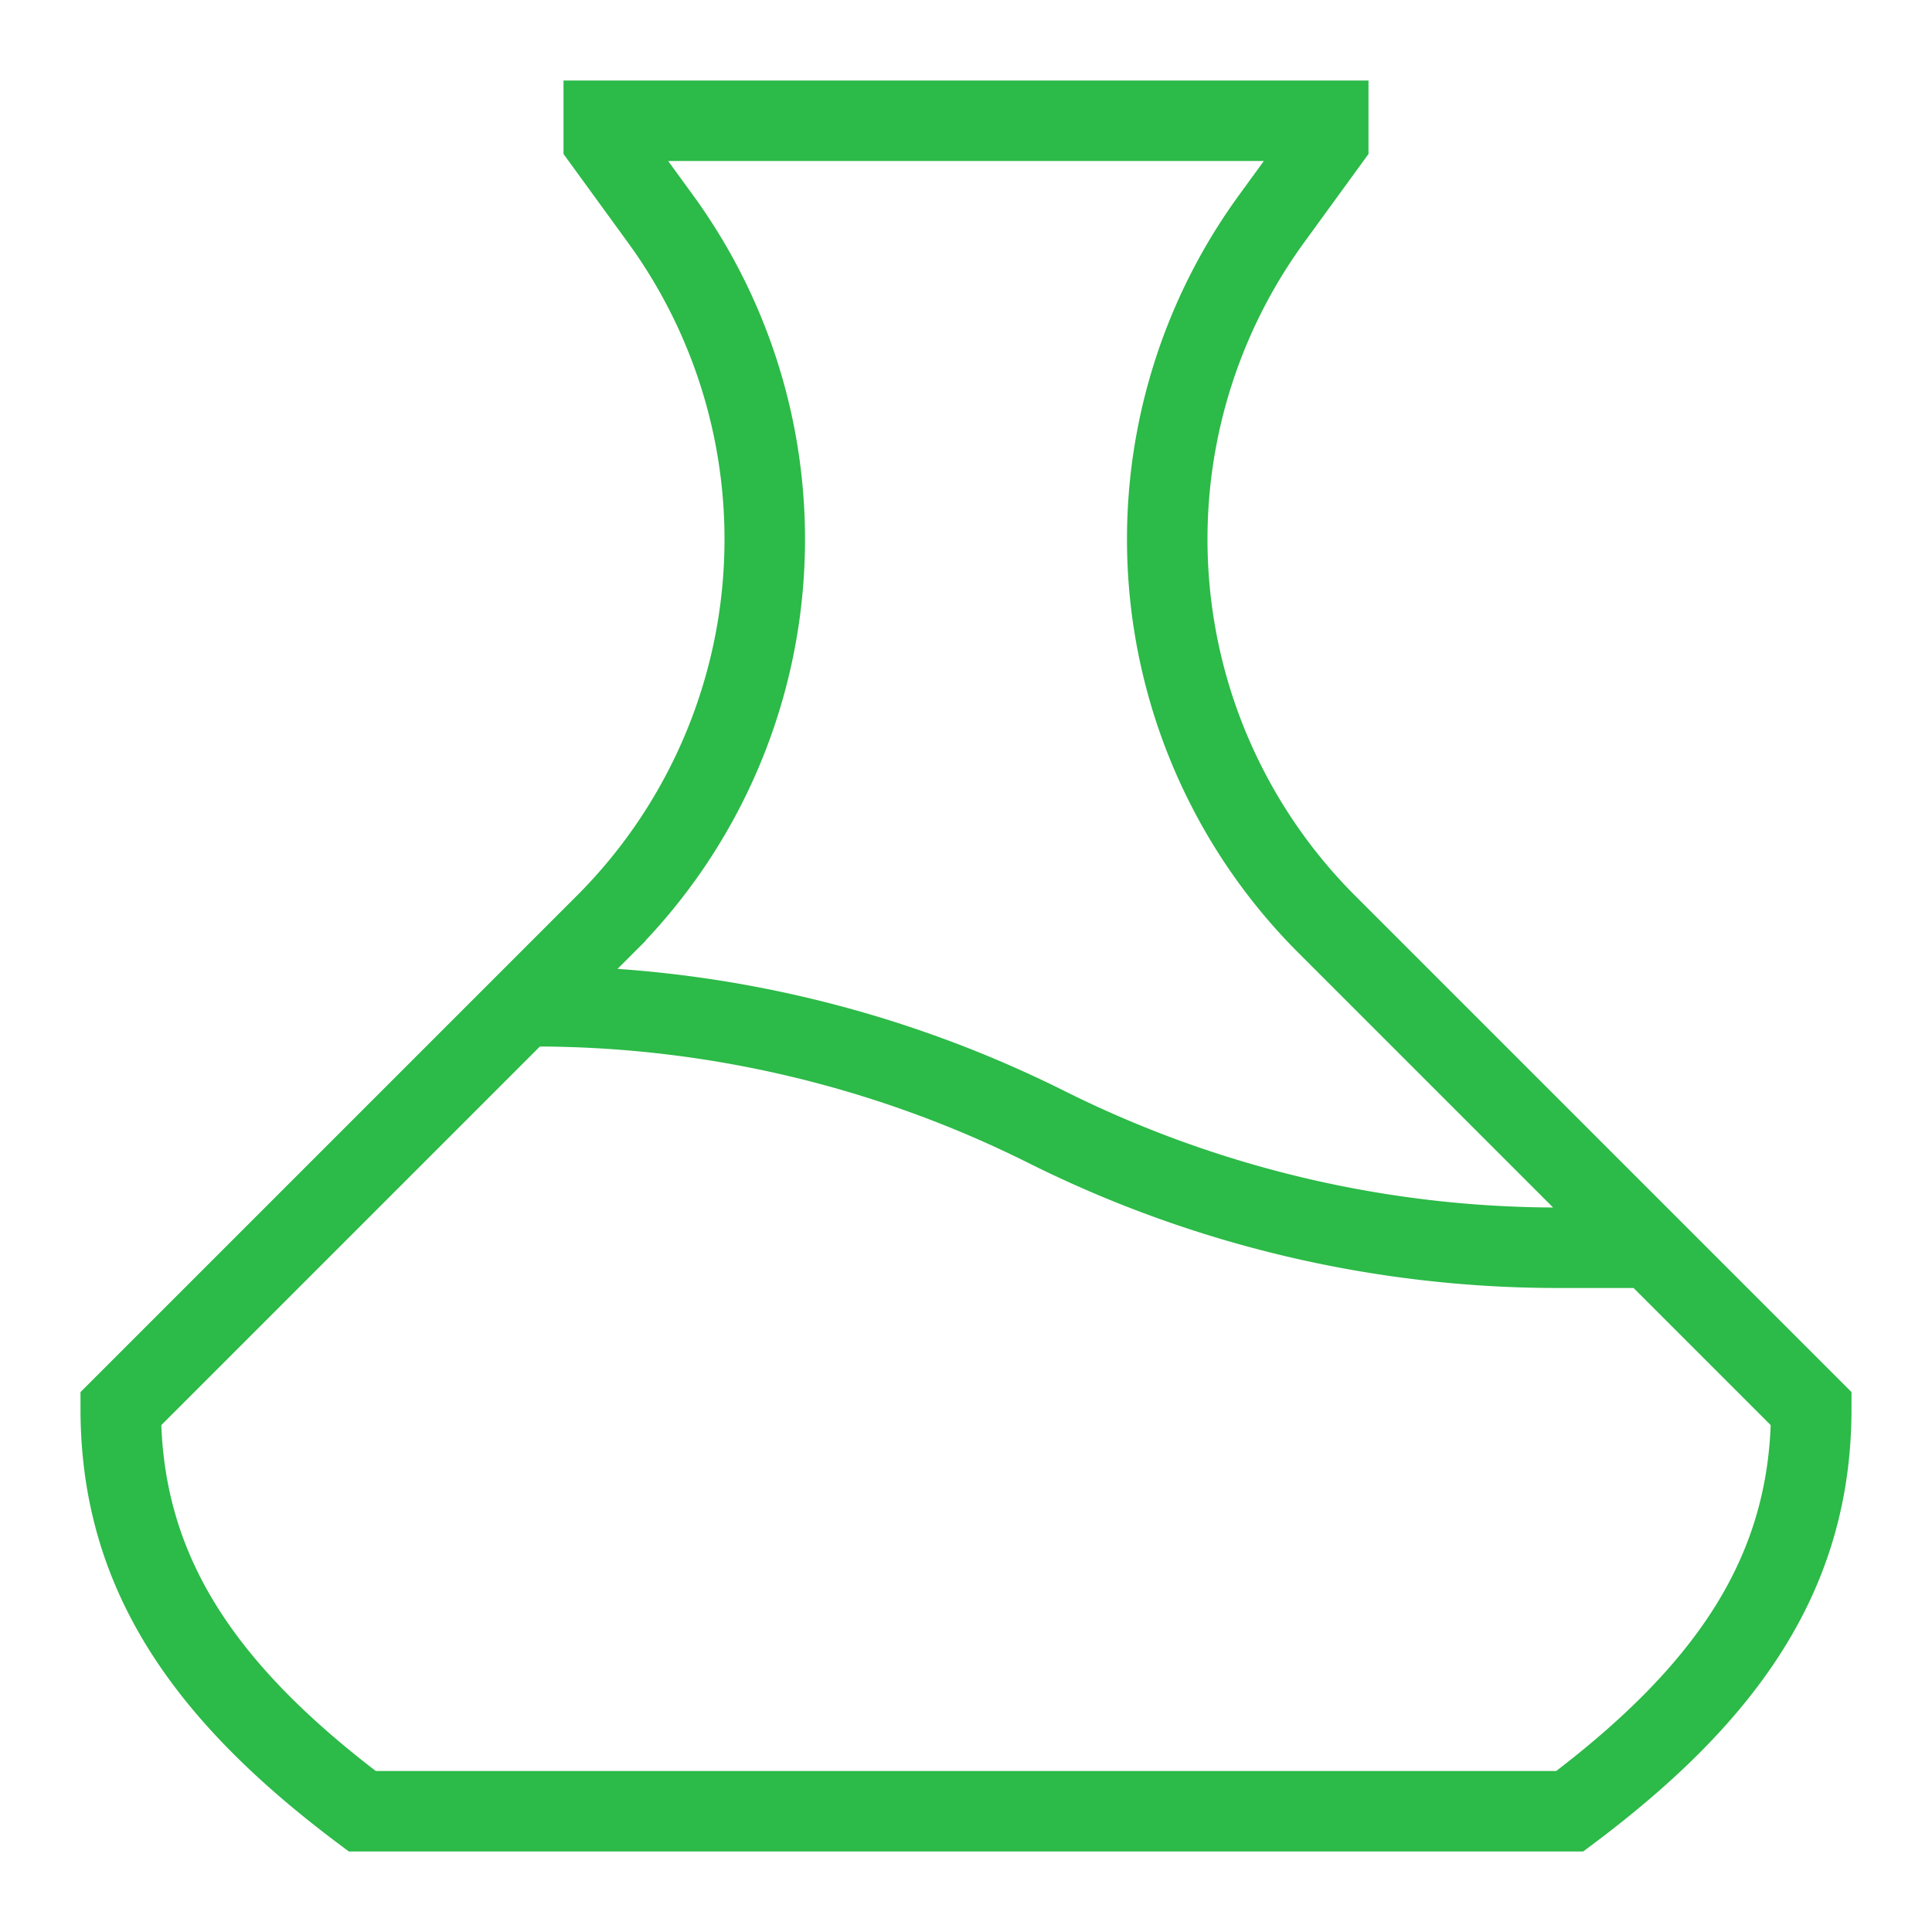
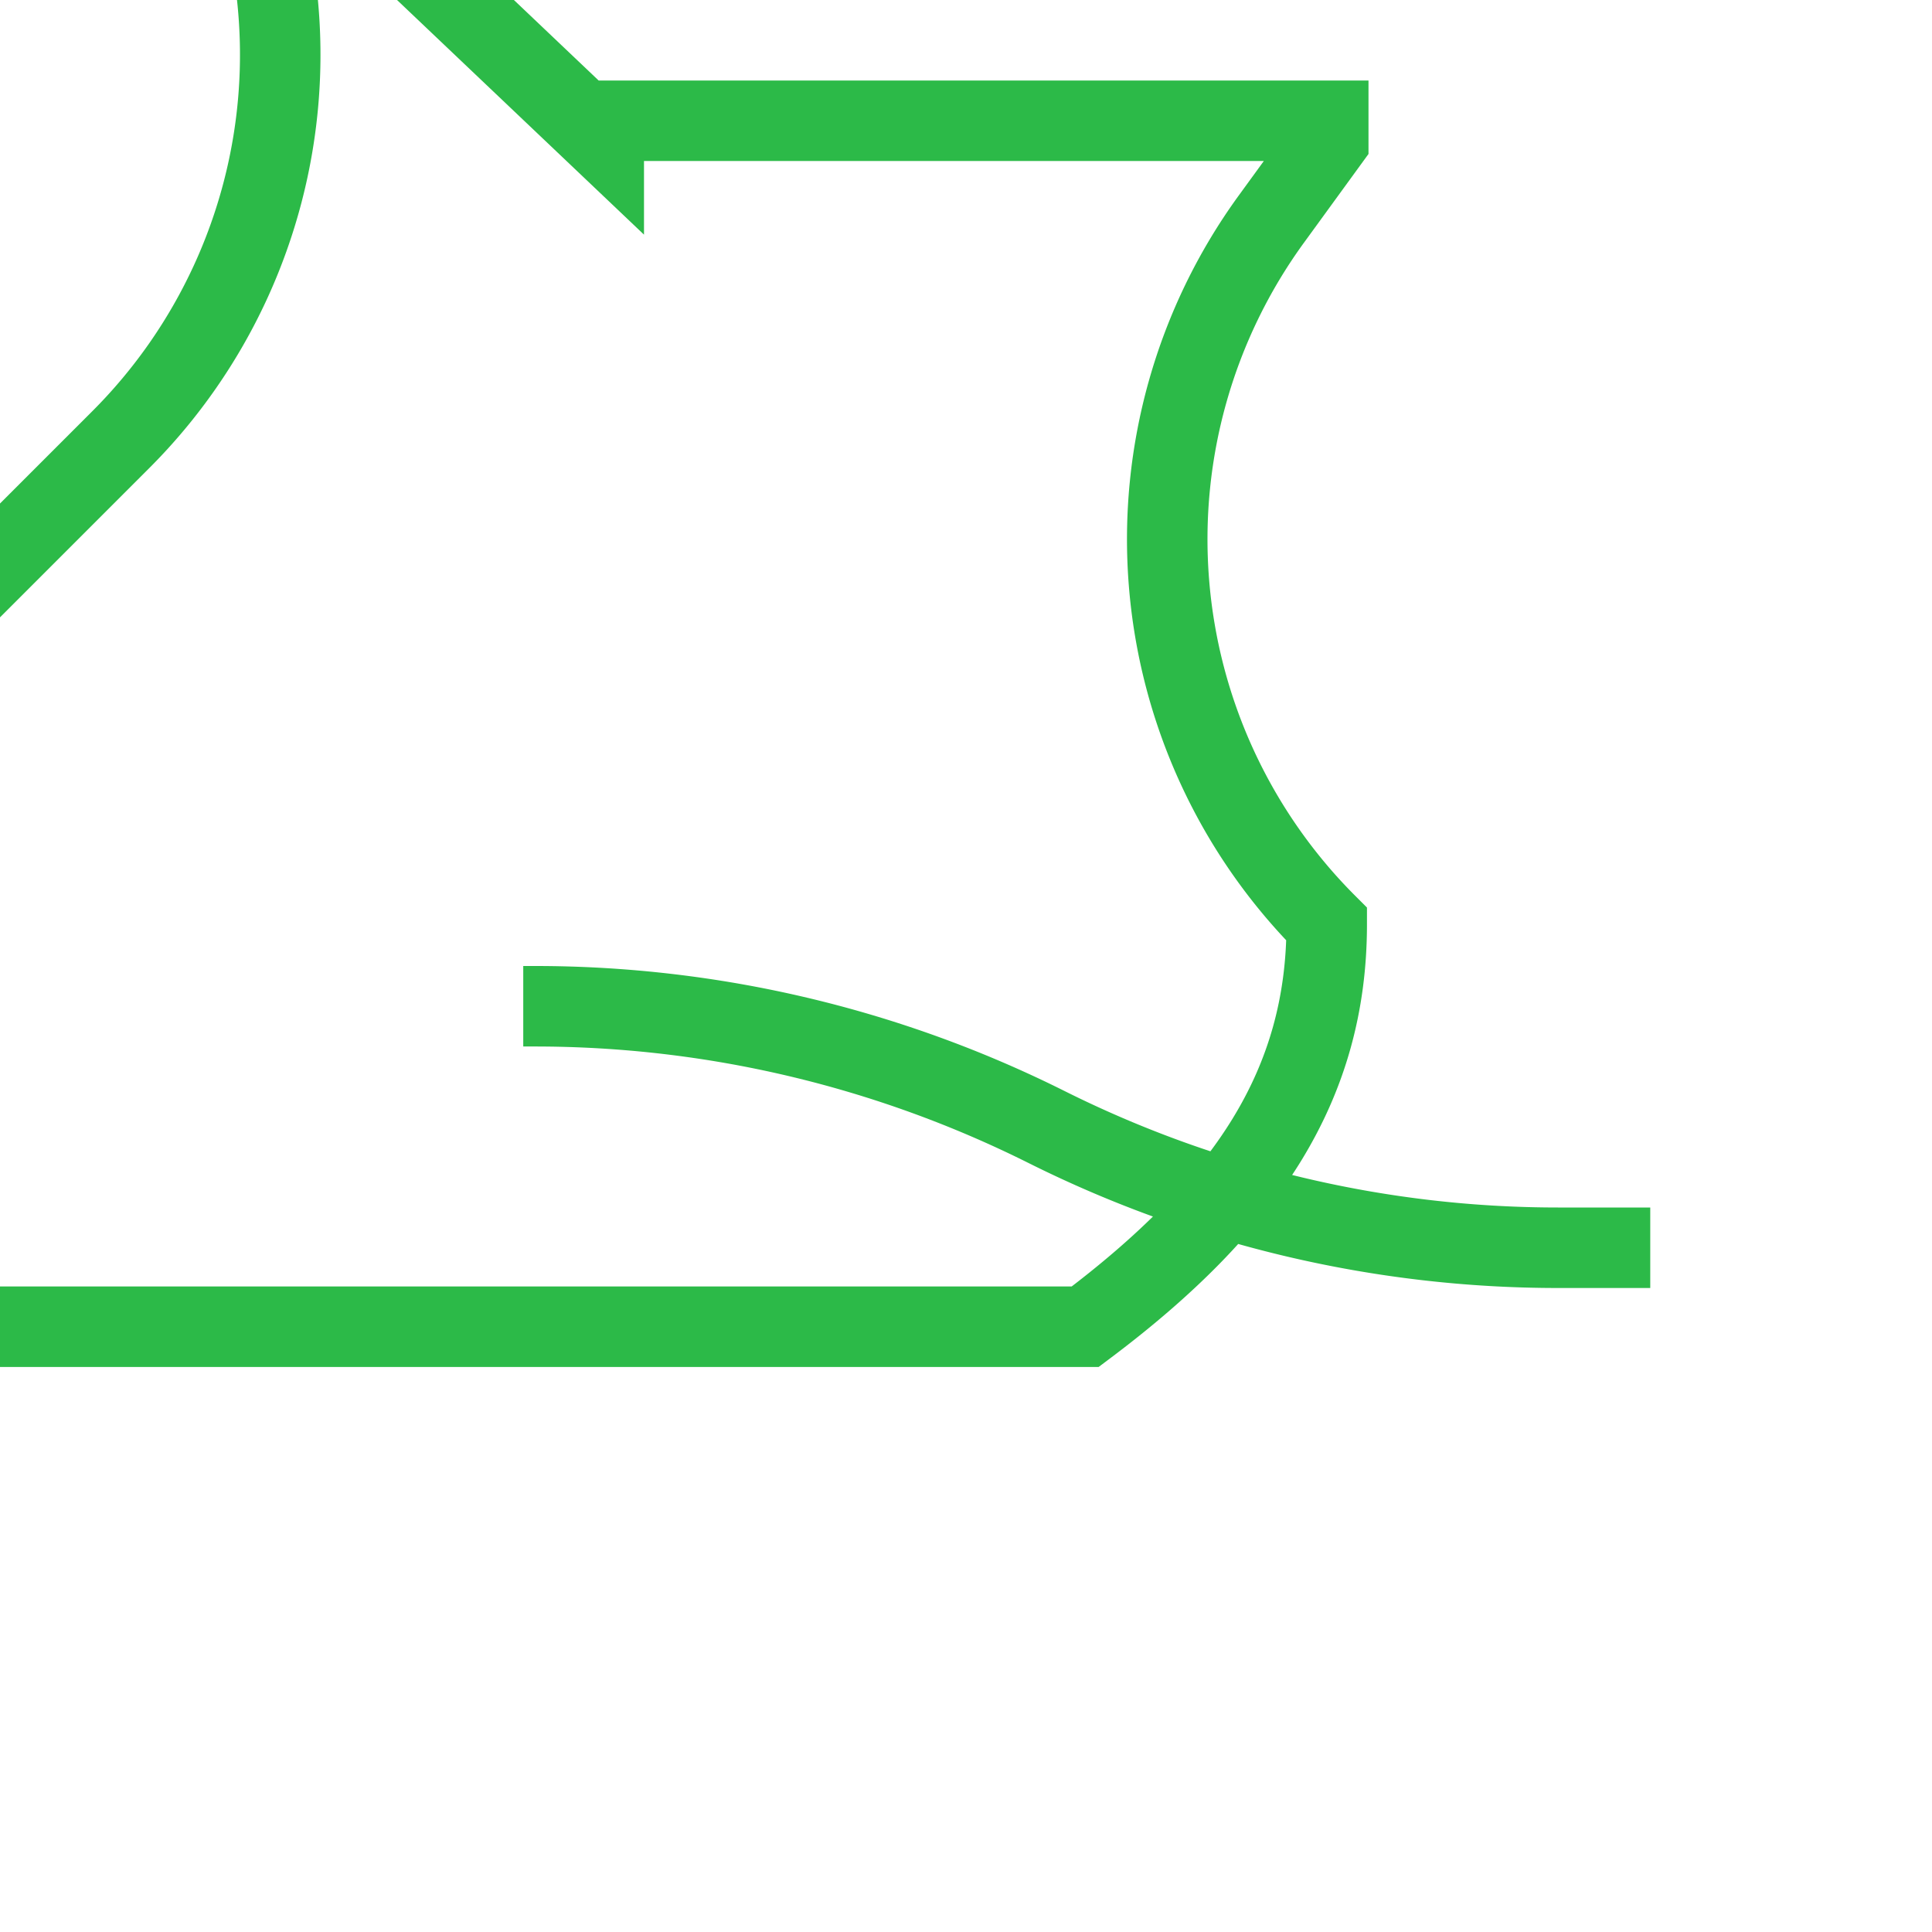
<svg xmlns="http://www.w3.org/2000/svg" width="76" height="76" viewBox="0 0 24 24">
-   <path fill="none" stroke="#2cba48" d="M6.5 12.5h.146c2.206 0 4.381.514 6.354 1.5c1.973.986 4.148 1.5 6.354 1.5H20.5m-13-14h9v.25l-.707.972a6.762 6.762 0 0 0 .688 8.759L22.5 17.5c0 2-1 3.5-3 5h-15c-2-1.5-3-3-3-5l6.02-6.02a6.762 6.762 0 0 0 .687-8.758L7.5 1.75z" />
+   <path fill="none" stroke="#2cba48" d="M6.5 12.5h.146c2.206 0 4.381.514 6.354 1.5c1.973.986 4.148 1.5 6.354 1.5H20.5m-13-14h9v.25l-.707.972a6.762 6.762 0 0 0 .688 8.759c0 2-1 3.5-3 5h-15c-2-1.5-3-3-3-5l6.02-6.02a6.762 6.762 0 0 0 .687-8.758L7.5 1.75z" />
</svg>